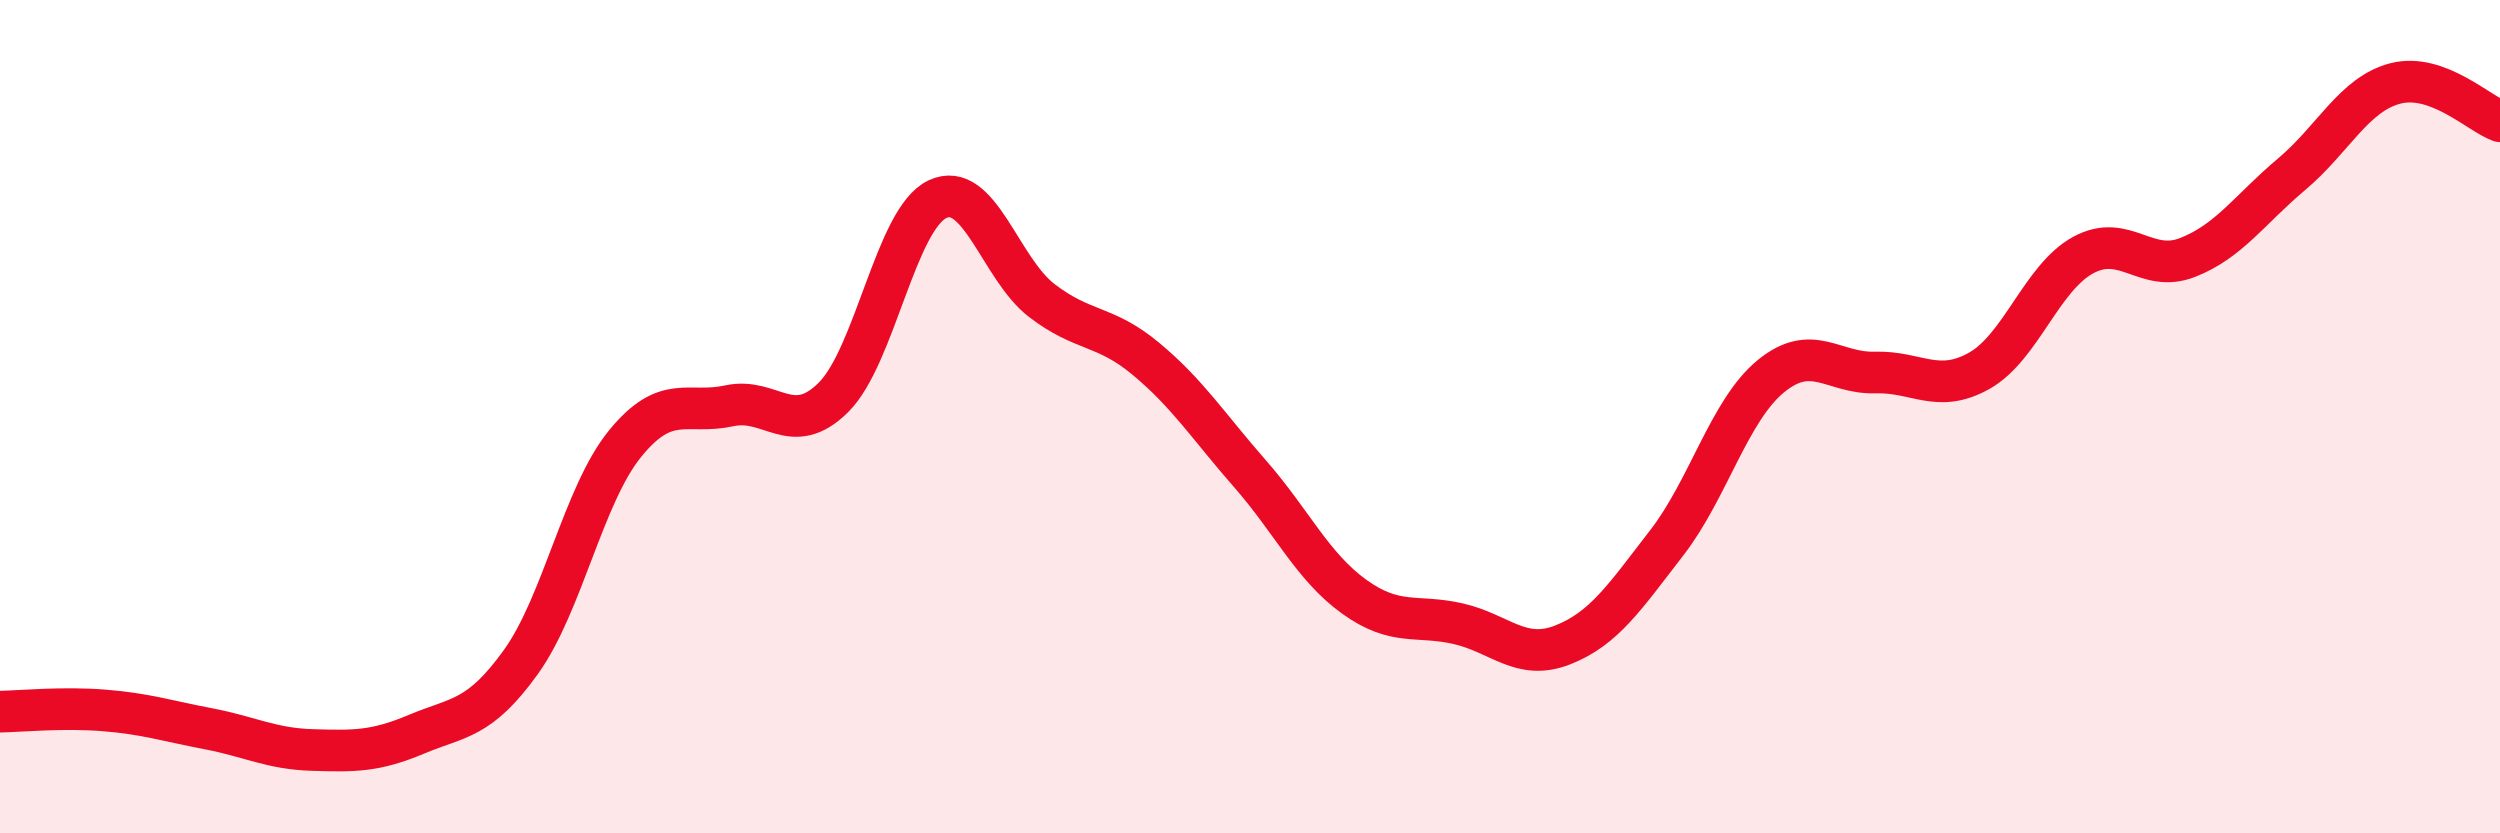
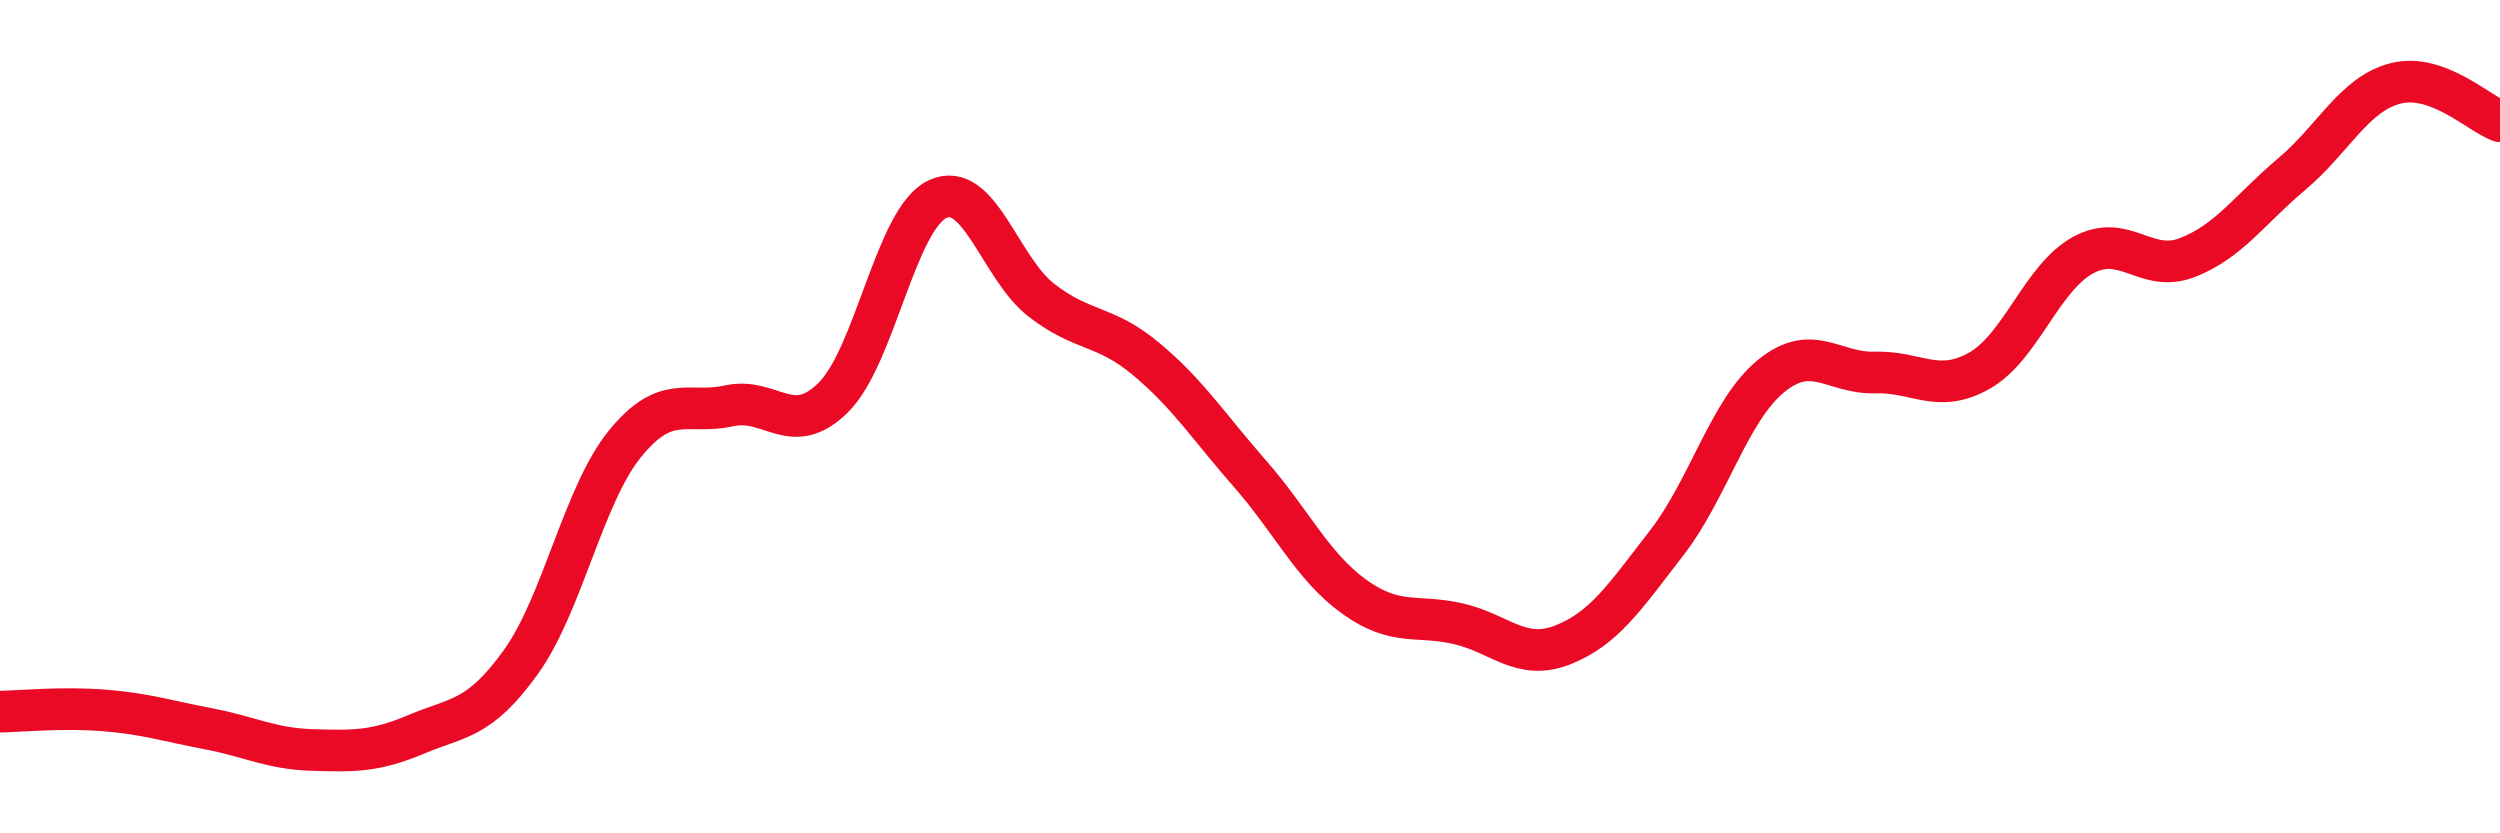
<svg xmlns="http://www.w3.org/2000/svg" width="60" height="20" viewBox="0 0 60 20">
-   <path d="M 0,17.08 C 0.5,17.07 1.5,16.97 2.5,17.05 C 3.5,17.13 4,17.3 5,17.49 C 6,17.68 6.5,17.97 7.5,18 C 8.5,18.03 9,18.04 10,17.62 C 11,17.2 11.5,17.28 12.5,15.89 C 13.5,14.5 14,11.88 15,10.65 C 16,9.42 16.5,9.96 17.5,9.74 C 18.5,9.52 19,10.53 20,9.54 C 21,8.55 21.5,5.25 22.5,4.78 C 23.5,4.31 24,6.44 25,7.21 C 26,7.98 26.5,7.78 27.5,8.61 C 28.5,9.44 29,10.23 30,11.37 C 31,12.51 31.5,13.6 32.5,14.32 C 33.5,15.04 34,14.74 35,14.97 C 36,15.2 36.5,15.87 37.5,15.48 C 38.5,15.09 39,14.32 40,13.03 C 41,11.74 41.5,9.85 42.5,9.03 C 43.5,8.21 44,8.97 45,8.94 C 46,8.91 46.5,9.46 47.5,8.9 C 48.5,8.34 49,6.66 50,6.12 C 51,5.58 51.5,6.57 52.5,6.18 C 53.5,5.79 54,5.02 55,4.18 C 56,3.34 56.5,2.25 57.5,2 C 58.5,1.75 59.5,2.73 60,2.91L60 20L0 20Z" fill="#EB0A25" opacity="0.1" stroke-linecap="round" stroke-linejoin="round" />
  <path d="M 0,17.08 C 0.5,17.07 1.5,16.97 2.5,17.05 C 3.5,17.13 4,17.3 5,17.49 C 6,17.68 6.5,17.97 7.5,18 C 8.5,18.03 9,18.04 10,17.62 C 11,17.2 11.5,17.28 12.5,15.89 C 13.5,14.5 14,11.88 15,10.65 C 16,9.42 16.5,9.96 17.5,9.74 C 18.5,9.52 19,10.53 20,9.54 C 21,8.55 21.5,5.25 22.5,4.78 C 23.5,4.31 24,6.44 25,7.21 C 26,7.98 26.5,7.78 27.5,8.61 C 28.5,9.44 29,10.23 30,11.37 C 31,12.51 31.5,13.6 32.5,14.32 C 33.5,15.04 34,14.74 35,14.97 C 36,15.2 36.5,15.87 37.5,15.48 C 38.5,15.09 39,14.32 40,13.03 C 41,11.74 41.5,9.85 42.5,9.03 C 43.5,8.21 44,8.97 45,8.94 C 46,8.91 46.5,9.46 47.5,8.9 C 48.5,8.34 49,6.66 50,6.12 C 51,5.58 51.5,6.57 52.5,6.18 C 53.5,5.79 54,5.02 55,4.18 C 56,3.34 56.5,2.25 57.5,2 C 58.5,1.75 59.5,2.73 60,2.91" stroke="#EB0A25" stroke-width="1" fill="none" stroke-linecap="round" stroke-linejoin="round" />
</svg>